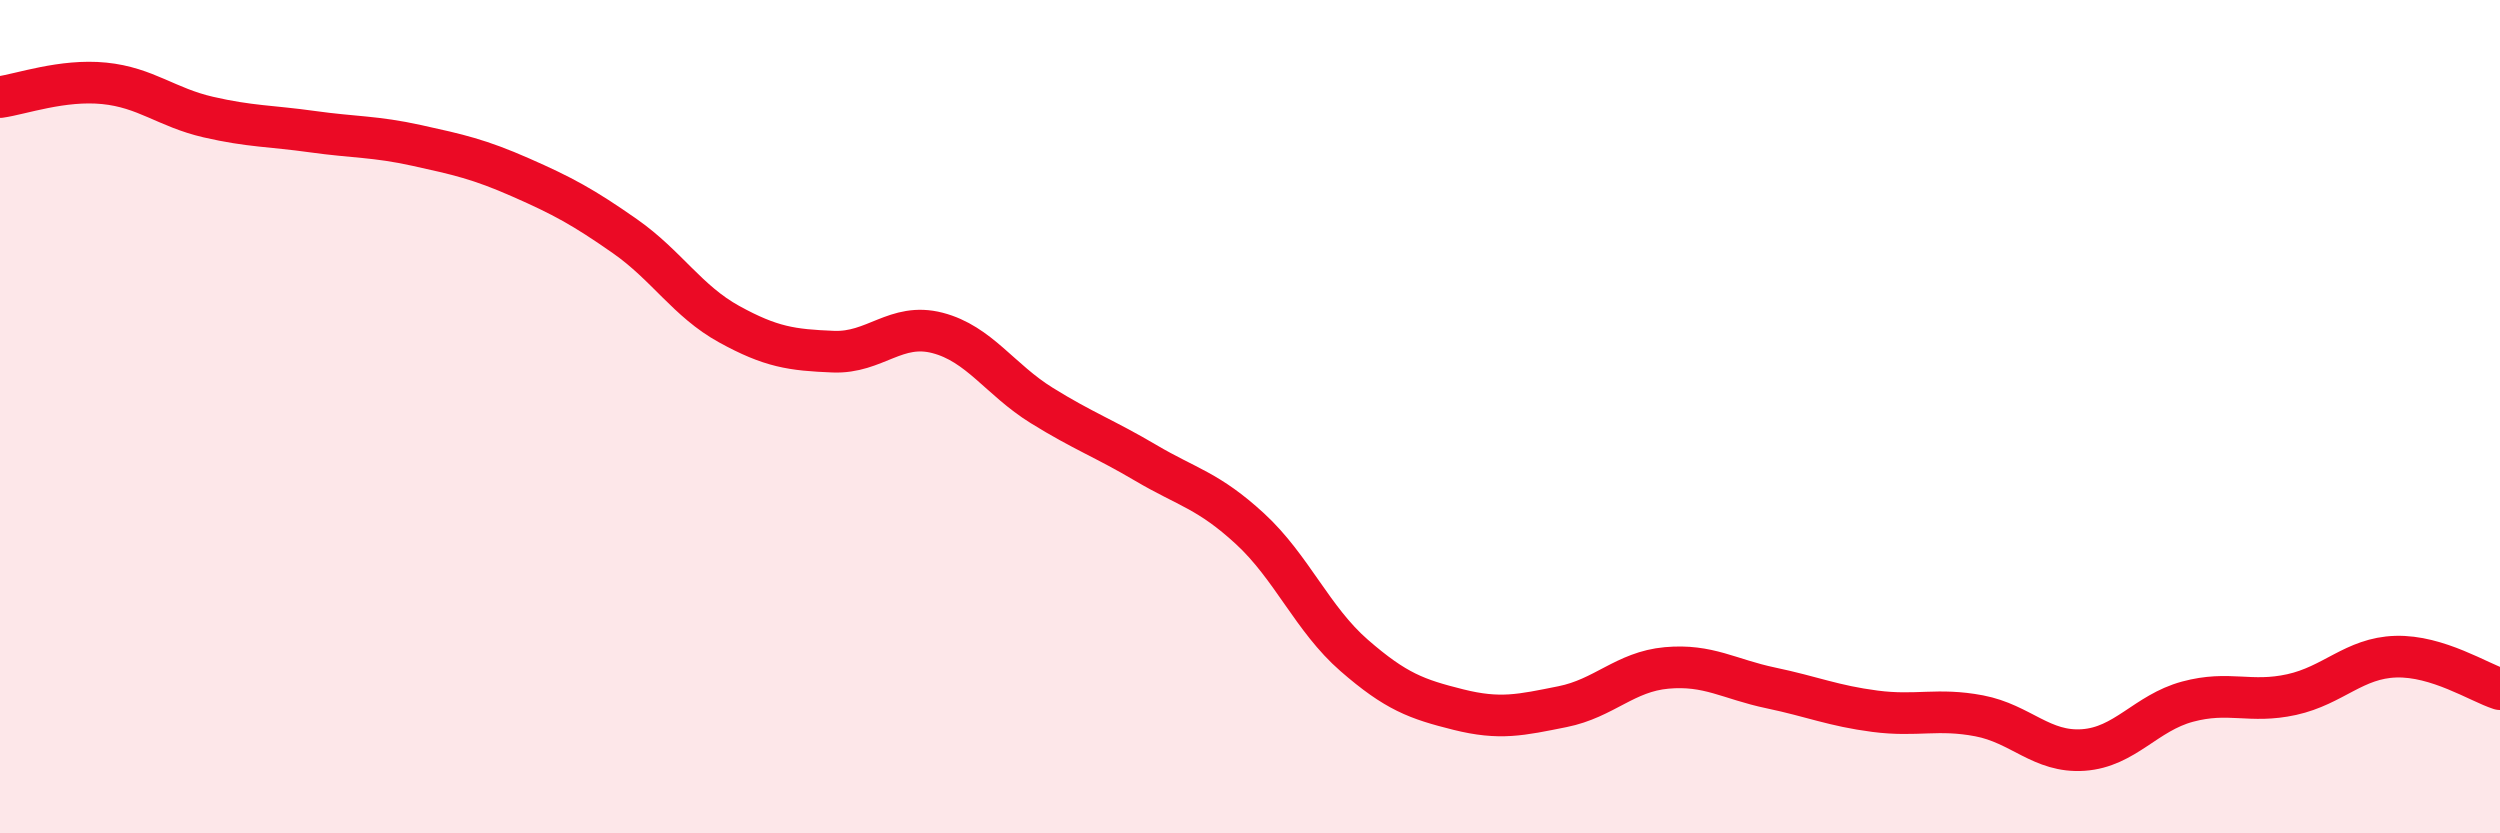
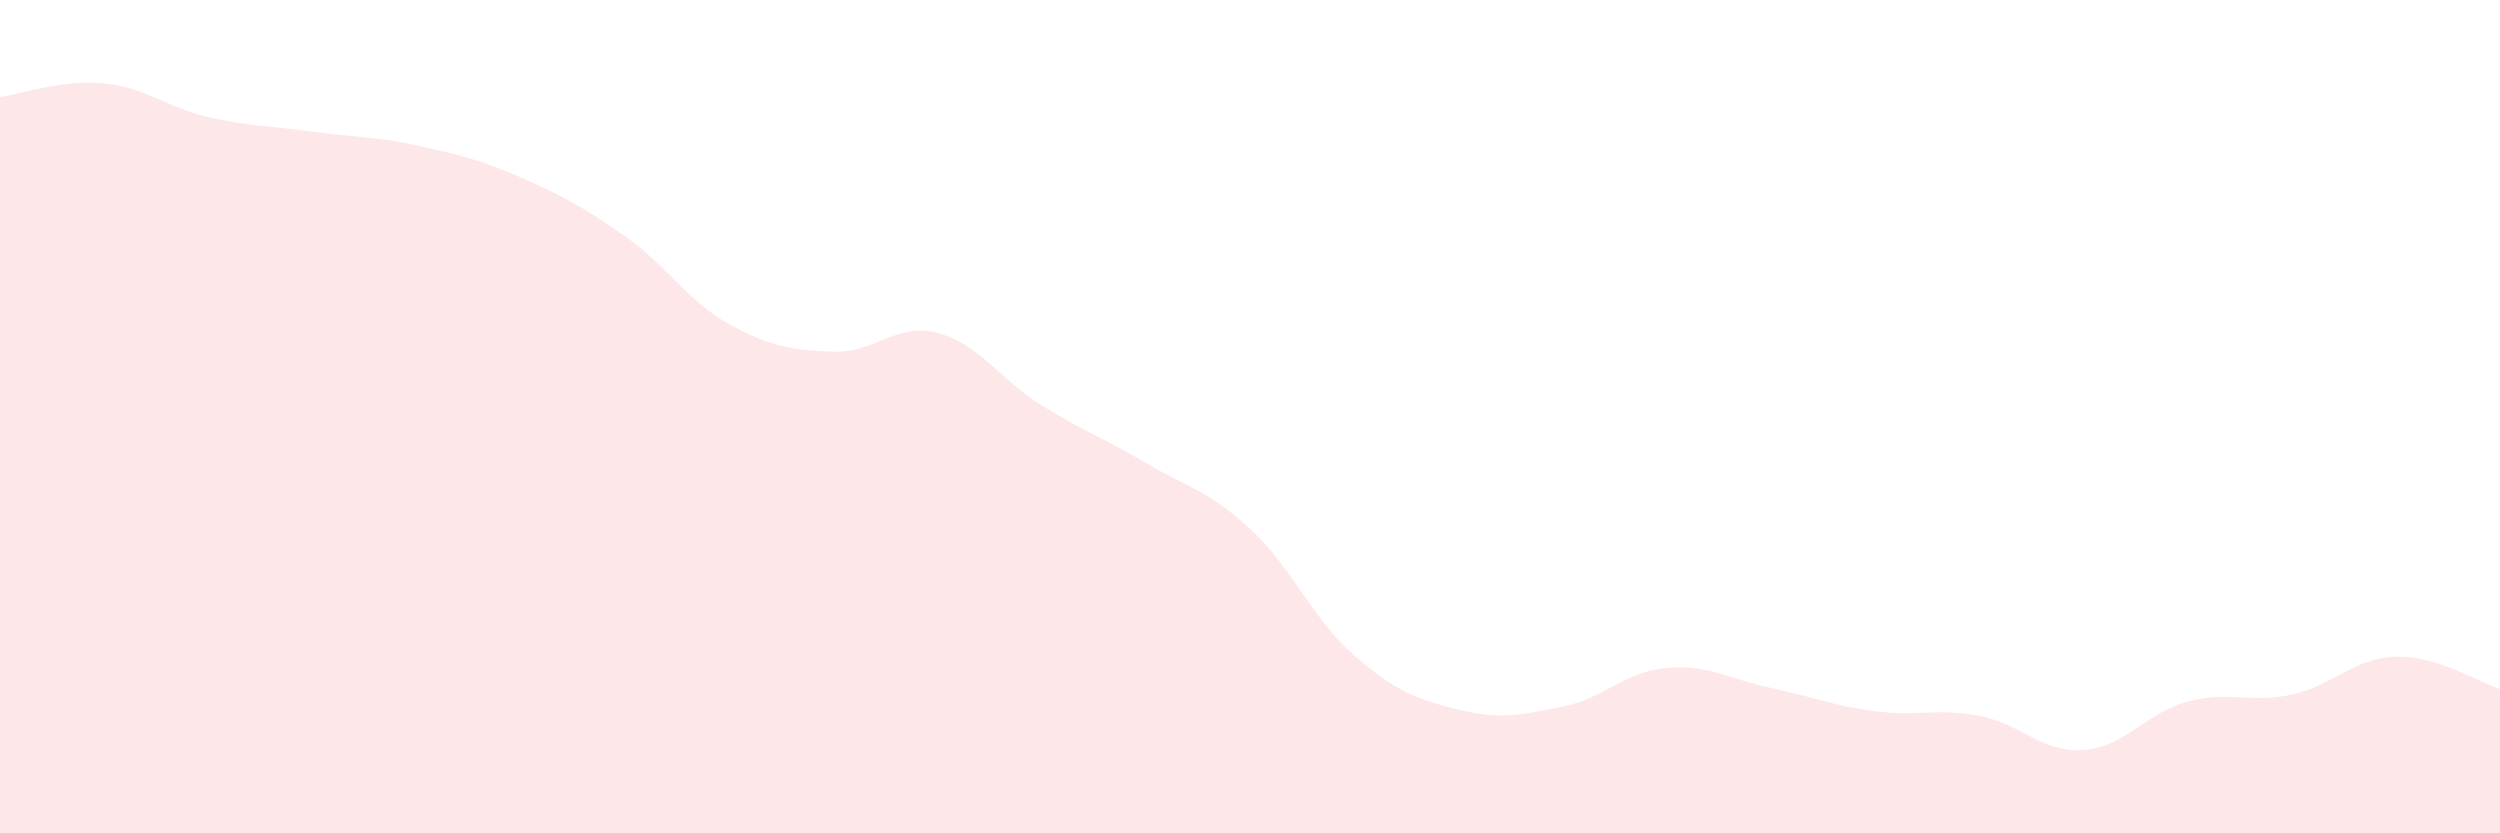
<svg xmlns="http://www.w3.org/2000/svg" width="60" height="20" viewBox="0 0 60 20">
  <path d="M 0,2.33 C 0.5,2.26 1.5,1.9 2.5,2 C 3.5,2.1 4,2.58 5,2.81 C 6,3.04 6.5,3.02 7.5,3.16 C 8.5,3.3 9,3.27 10,3.49 C 11,3.71 11.5,3.82 12.5,4.26 C 13.5,4.7 14,4.97 15,5.67 C 16,6.37 16.5,7.23 17.5,7.78 C 18.5,8.33 19,8.4 20,8.44 C 21,8.48 21.5,7.73 22.5,7.99 C 23.5,8.25 24,9.11 25,9.73 C 26,10.35 26.5,10.52 27.5,11.11 C 28.5,11.7 29,11.77 30,12.69 C 31,13.61 31.5,14.86 32.5,15.73 C 33.5,16.6 34,16.78 35,17.03 C 36,17.28 36.5,17.16 37.5,16.96 C 38.5,16.76 39,16.12 40,16.03 C 41,15.94 41.5,16.3 42.5,16.51 C 43.5,16.72 44,16.94 45,17.07 C 46,17.2 46.5,16.99 47.5,17.18 C 48.5,17.37 49,18.07 50,18 C 51,17.93 51.5,17.11 52.5,16.84 C 53.5,16.57 54,16.89 55,16.67 C 56,16.45 56.5,15.79 57.5,15.76 C 58.5,15.73 59.5,16.38 60,16.54L60 20L0 20Z" fill="#EB0A25" opacity="0.1" stroke-linecap="round" stroke-linejoin="round" />
-   <path d="M 0,2.33 C 0.5,2.26 1.5,1.9 2.5,2 C 3.5,2.1 4,2.58 5,2.81 C 6,3.04 6.5,3.02 7.5,3.16 C 8.5,3.3 9,3.27 10,3.49 C 11,3.71 11.5,3.82 12.5,4.26 C 13.5,4.7 14,4.97 15,5.67 C 16,6.37 16.5,7.23 17.5,7.78 C 18.5,8.33 19,8.4 20,8.44 C 21,8.48 21.5,7.73 22.5,7.99 C 23.5,8.25 24,9.11 25,9.73 C 26,10.35 26.5,10.52 27.5,11.11 C 28.5,11.7 29,11.77 30,12.69 C 31,13.61 31.5,14.86 32.5,15.73 C 33.5,16.6 34,16.78 35,17.03 C 36,17.28 36.5,17.16 37.5,16.96 C 38.5,16.76 39,16.12 40,16.03 C 41,15.94 41.5,16.3 42.5,16.51 C 43.5,16.72 44,16.94 45,17.07 C 46,17.2 46.5,16.99 47.5,17.18 C 48.5,17.37 49,18.07 50,18 C 51,17.93 51.5,17.11 52.5,16.84 C 53.5,16.57 54,16.89 55,16.67 C 56,16.45 56.5,15.79 57.5,15.76 C 58.5,15.73 59.5,16.38 60,16.54" stroke="#EB0A25" stroke-width="1" fill="none" stroke-linecap="round" stroke-linejoin="round" />
</svg>